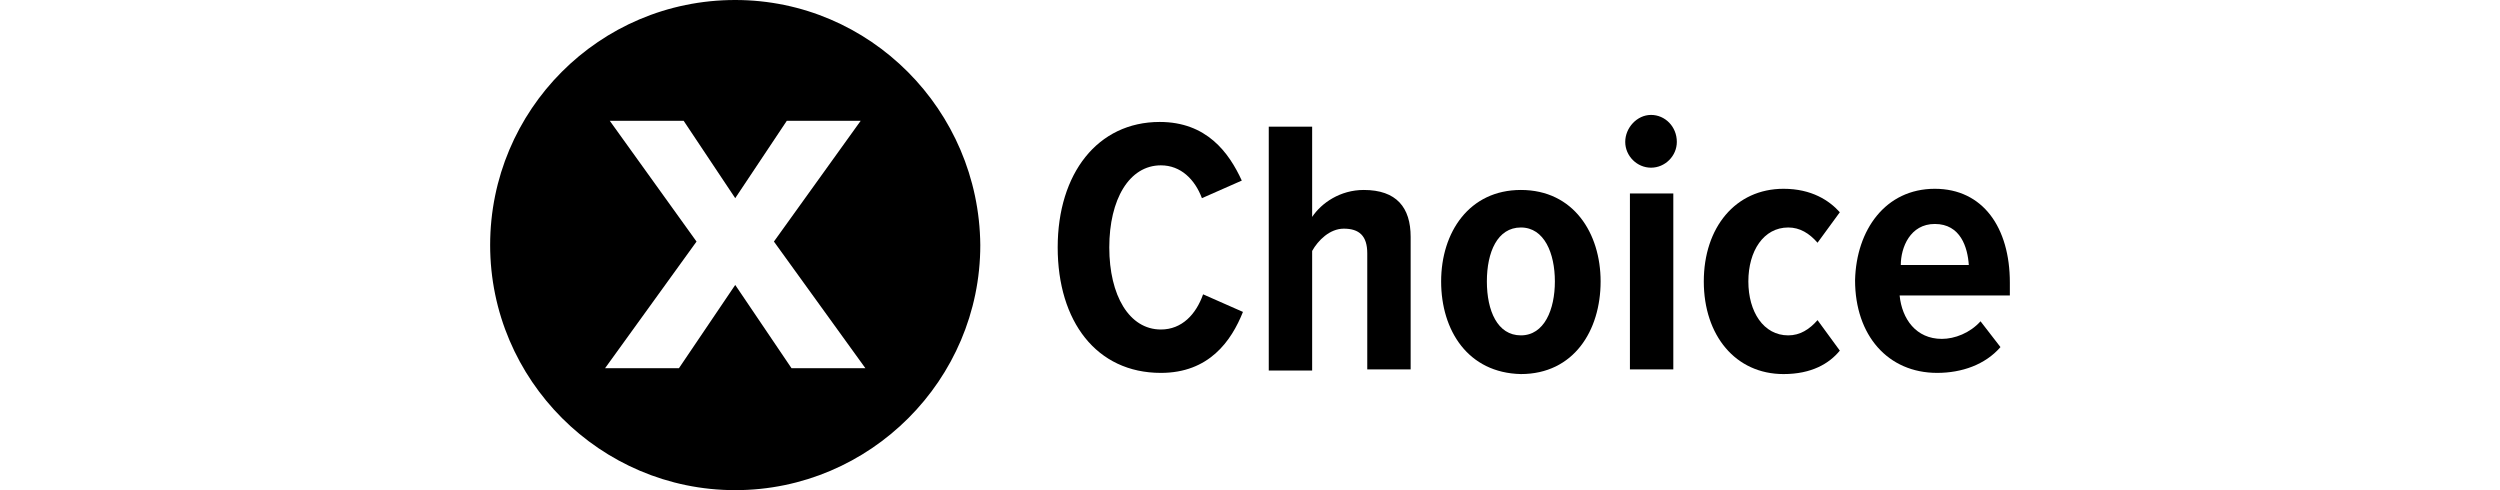
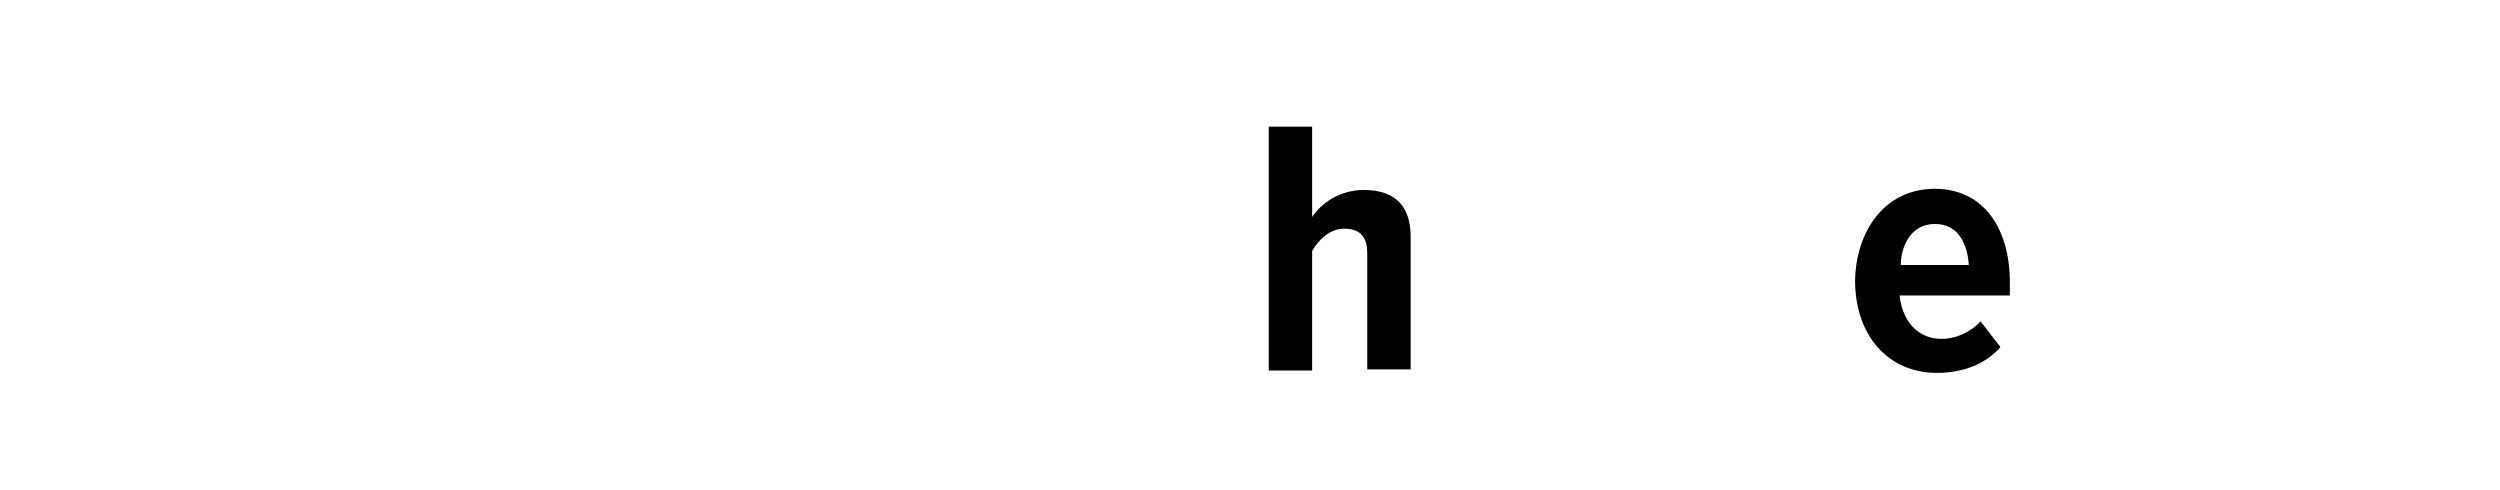
<svg xmlns="http://www.w3.org/2000/svg" version="1.1" id="Ebene_1" x="0px" y="0px" viewBox="0 0 213.2 41.8" style="enable-background:new 0 0 213.2 41.8;" xml:space="preserve">
-   <path d="M90.2,21.1c0-6.3,3.4-10.7,8.7-10.7c4,0,5.9,2.6,7,5l-3.4,1.5c-0.6-1.6-1.8-2.8-3.5-2.8c-2.7,0-4.4,2.9-4.4,7s1.7,7,4.4,7  c1.8,0,3-1.3,3.6-3l3.4,1.5c-1,2.5-2.9,5.2-7,5.2C93.5,31.8,90.2,27.4,90.2,21.1z" />
  <path d="M116.6,21.6c0-1.5-0.7-2.1-2-2.1c-1.2,0-2.2,1-2.7,1.9v10.2h-3.7V10.8h3.7v7.7c0.8-1.2,2.4-2.3,4.4-2.3c2.8,0,4,1.5,4,4  v11.3h-3.7C116.6,31.5,116.6,21.6,116.6,21.6z" />
-   <path d="M122.9,24c0-4.2,2.4-7.8,6.8-7.8c4.5,0,6.8,3.7,6.8,7.8c0,4.2-2.3,7.9-6.8,7.9C125.2,31.8,122.9,28.2,122.9,24z M132.6,24  c0-2.4-0.9-4.6-2.9-4.6s-2.9,2.1-2.9,4.6s0.9,4.6,2.9,4.6C131.7,28.6,132.6,26.4,132.6,24z" />
-   <path d="M138.6,12.1c0-1.2,1-2.3,2.2-2.3s2.2,1,2.2,2.3c0,1.2-1,2.2-2.2,2.2S138.6,13.3,138.6,12.1z M139,16.5h3.7v15H139V16.5z" />
-   <path d="M152.1,16.1c2.4,0,3.9,1,4.8,2l-1.9,2.6c-0.7-0.8-1.5-1.3-2.5-1.3c-2.1,0-3.4,2-3.4,4.6s1.3,4.6,3.4,4.6  c1,0,1.8-0.5,2.5-1.3l1.9,2.6c-0.9,1.1-2.4,2-4.8,2c-4.1,0-6.8-3.3-6.8-7.9S148,16.1,152.1,16.1z" />
  <path d="M165,16.1c4.1,0,6.4,3.3,6.4,8v1.1H162c0.2,2,1.4,3.7,3.6,3.7c1.1,0,2.4-0.5,3.3-1.5l1.7,2.2c-1.3,1.5-3.3,2.2-5.4,2.2  c-4.2,0-7-3.2-7-7.9C158.3,19.6,160.8,16.1,165,16.1z M162.1,22.6h5.8c-0.1-1.5-0.7-3.5-2.9-3.5C162.9,19.1,162.1,21.1,162.1,22.6z" />
-   <path d="M62.7,0C51.1,0,41.8,9.4,41.8,20.9s9.4,20.9,20.9,20.9s20.9-9.4,20.9-20.9C83.5,9.4,74.2,0,62.7,0z M67.5,31.4l-4.8-7.1  l-4.8,7.1h-6.3l7.8-10.8L52,10.3h6.3l4.4,6.6l4.4-6.6h6.3L66,20.6l7.8,10.8C73.8,31.4,67.5,31.4,67.5,31.4z" />
</svg>